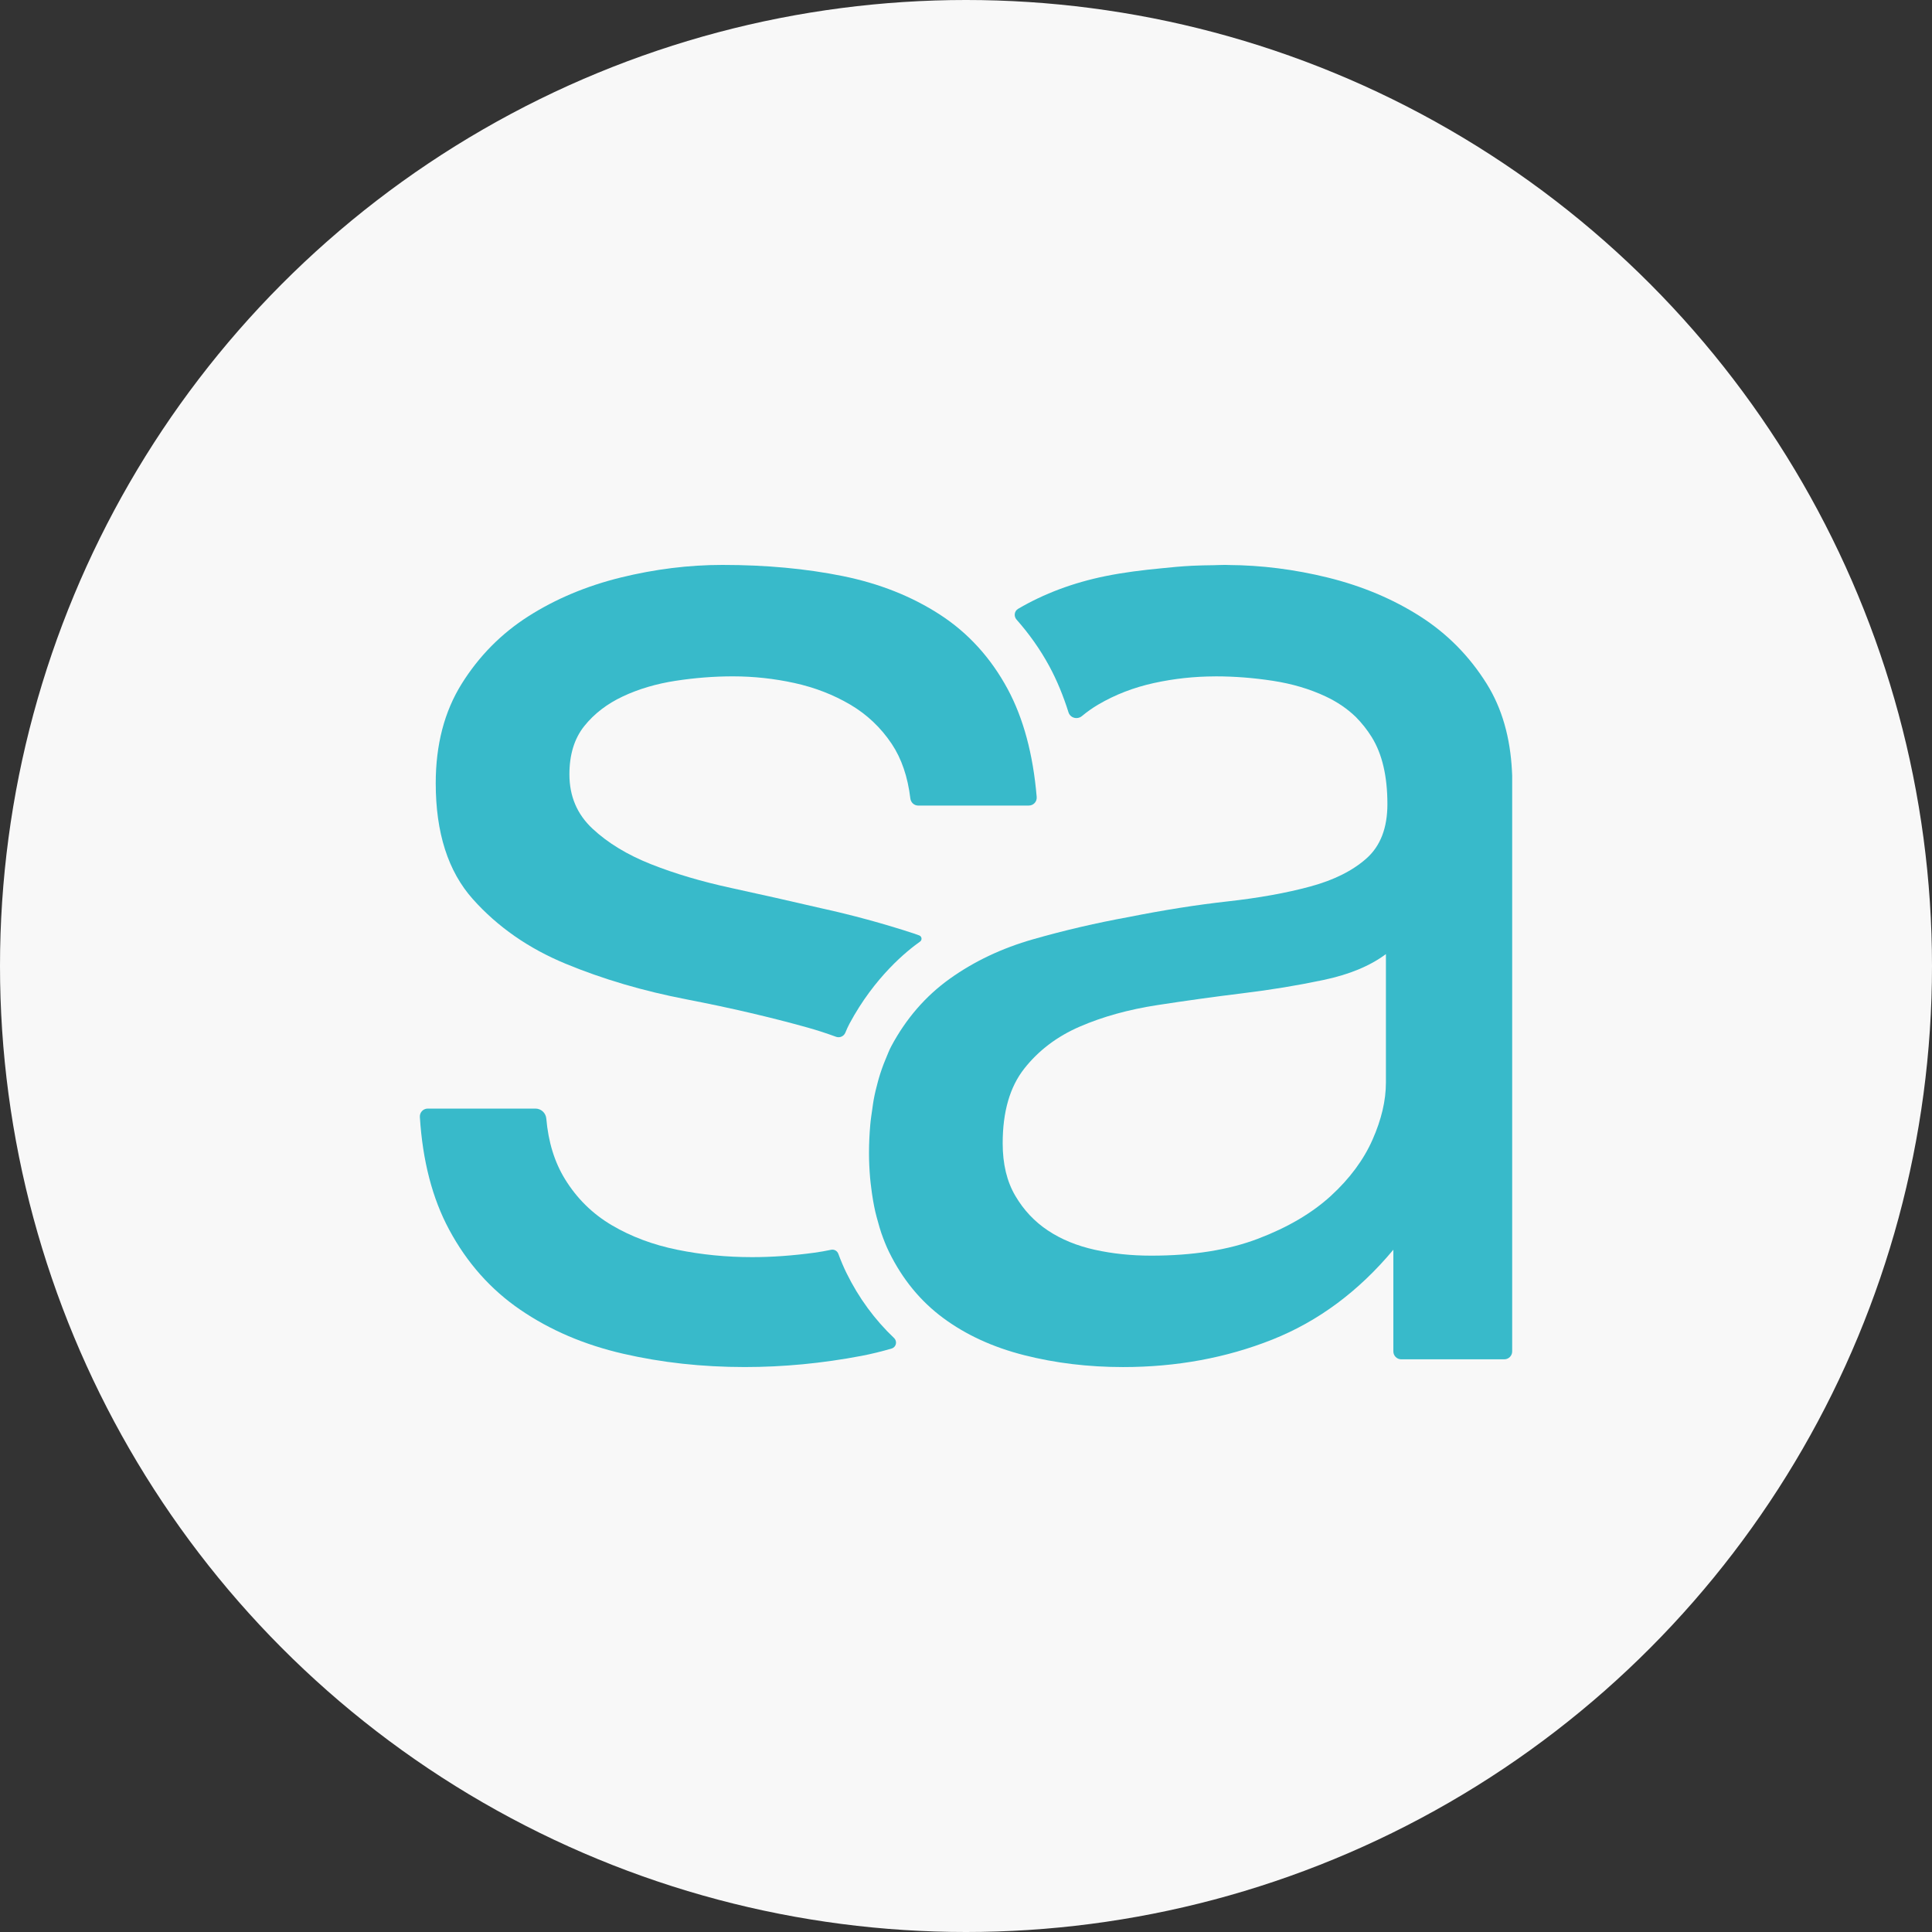
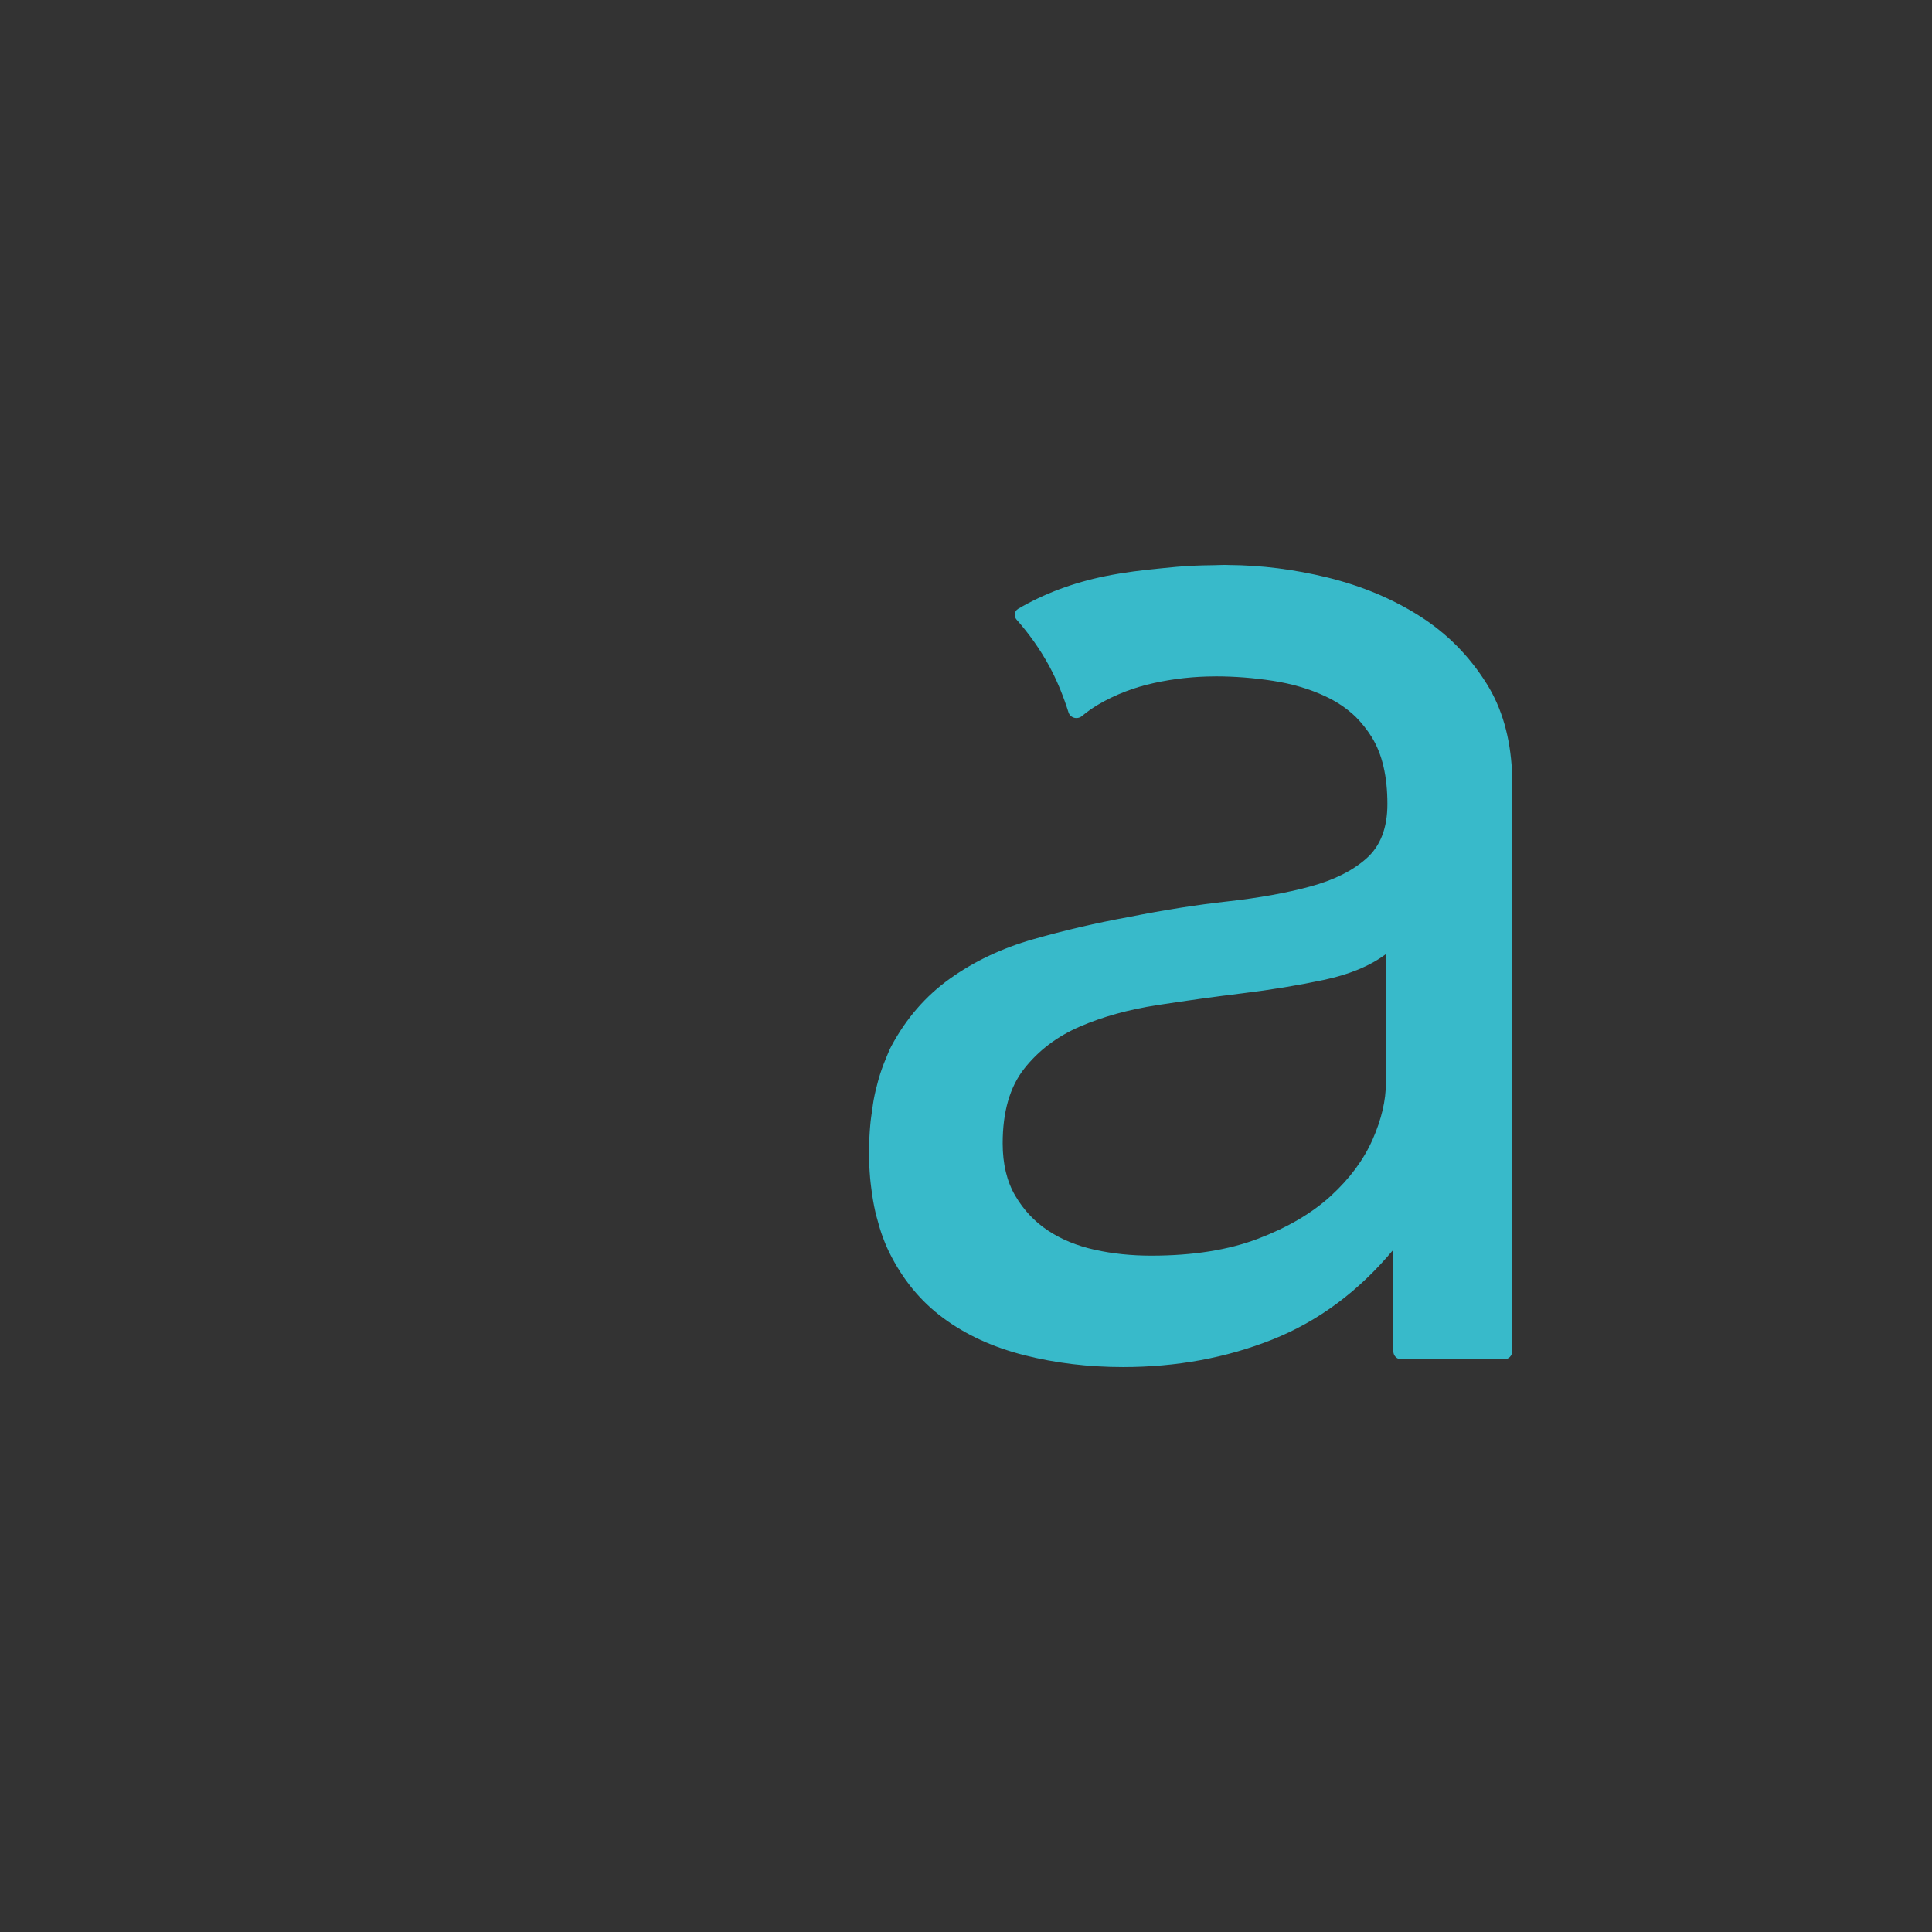
<svg xmlns="http://www.w3.org/2000/svg" version="1.1" id="Layer_1" x="0px" y="0px" width="200px" height="200px" viewBox="0 0 200 200" enable-background="new 0 0 200 200" xml:space="preserve">
  <rect x="0" y="0" width="200" height="200" fill="#333333" stroke="none" />
  <g>
-     <circle fill="#F8F8F8" cx="100" cy="100" r="100" />
    <g>
-       <path fill="#38BACA" d="M87.621,131.767c-0.31-0.632-0.585-1.292-0.837-1.971c-0.114-0.309-0.43-0.486-0.752-0.418    c-0.559,0.117-1.127,0.221-1.712,0.3c-2.256,0.307-4.408,0.461-6.457,0.461c-2.667,0-5.254-0.254-7.766-0.768    c-2.512-0.512-4.766-1.358-6.766-2.538c-1.998-1.178-3.613-2.768-4.843-4.768c-1.08-1.754-1.726-3.843-1.936-6.27    c-0.051-0.584-0.537-1.034-1.123-1.034c-2.521,0-8.835,0-11.146,0c-0.479,0-0.849,0.398-0.819,0.875    c0.285,4.543,1.295,8.429,3.031,11.657c1.845,3.437,4.305,6.205,7.381,8.304c3.075,2.102,6.611,3.614,10.609,4.536    c3.998,0.923,8.201,1.384,12.609,1.384c3.998,0,8.021-0.384,12.072-1.154c1.076-0.204,2.113-0.465,3.126-0.76    c0.485-0.141,0.624-0.743,0.258-1.091C90.563,136.62,88.899,134.374,87.621,131.767z" />
-       <path fill="#38BACA" d="M58.563,99.77c3.845,1.59,8.021,2.821,12.532,3.689c4.51,0.872,8.688,1.846,12.532,2.922    c1.026,0.287,1.99,0.607,2.918,0.946c0.382,0.139,0.806-0.044,0.962-0.419c0.132-0.318,0.268-0.632,0.425-0.925    c2.61-4.872,5.975-7.564,7.311-8.508c0.24-0.17,0.192-0.537-0.083-0.64c-0.202-0.075-0.406-0.149-0.615-0.218    c-3.129-1.022-6.331-1.894-9.611-2.613c-3.075-0.717-6.152-1.408-9.227-2.077c-3.075-0.666-5.843-1.485-8.304-2.461    c-2.459-0.973-4.485-2.203-6.073-3.689c-1.59-1.485-2.384-3.357-2.384-5.613c0-2.05,0.512-3.715,1.538-4.998    c1.024-1.28,2.358-2.306,3.998-3.075c1.638-0.77,3.461-1.307,5.459-1.614c2-0.307,3.971-0.461,5.92-0.461    c2.154,0,4.28,0.23,6.382,0.691c2.099,0.461,4.022,1.206,5.766,2.23c1.742,1.026,3.176,2.382,4.305,4.073    c1.017,1.528,1.658,3.41,1.925,5.646c0.05,0.415,0.39,0.736,0.808,0.736h11.45c0.488,0,0.862-0.405,0.821-0.891    c-0.373-4.425-1.377-8.151-3.009-11.18c-1.746-3.229-4.075-5.79-6.997-7.688c-2.922-1.896-6.281-3.229-10.073-3.998    c-3.793-0.768-7.945-1.154-12.454-1.154c-3.486,0-6.997,0.438-10.534,1.307c-3.536,0.872-6.715,2.206-9.534,3.998    c-2.821,1.795-5.126,4.128-6.92,6.997c-1.794,2.872-2.69,6.305-2.69,10.302c0,5.128,1.28,9.126,3.843,11.995    C51.514,95.951,54.719,98.182,58.563,99.77z" />
      <path fill="#38BACA" d="M155.721,140.716c0.452,0,0.819-0.366,0.819-0.819v-18.811c0-13.144,0-40.02,0-40.02V80.27    c0-0.158-0.02-0.297-0.022-0.454c-0.175-3.448-1.019-6.476-2.616-9.033c-1.794-2.869-4.099-5.201-6.92-6.997    c-2.819-1.792-5.998-3.126-9.534-3.998c-3.445-0.846-6.863-1.276-10.26-1.298c-0.091-0.001-0.182-0.009-0.274-0.009    c-0.031,0-0.061,0.002-0.092,0.002c-0.038,0-0.075-0.002-0.113-0.002c-0.358,0-0.703,0.022-1.058,0.028    c-0.757,0.012-1.517,0.02-2.258,0.059c-0.023,0.001-0.045,0.003-0.067,0.004c-1.023,0.055-2.025,0.144-3.018,0.25    c-2.025,0.191-3.997,0.438-5.849,0.813c-3.367,0.683-6.386,1.819-9.066,3.392c-0.396,0.232-0.463,0.771-0.159,1.115    c1.287,1.455,2.436,3.059,3.403,4.847c0.783,1.453,1.436,3.044,1.973,4.751c0.186,0.591,0.918,0.782,1.394,0.386    c0.524-0.437,1.085-0.835,1.686-1.189c1.744-1.024,3.667-1.77,5.766-2.23c2.076-0.455,4.174-0.681,6.3-0.687    c0.041,0,0.08-0.003,0.122-0.003c1.936,0.002,3.894,0.154,5.881,0.459c1.998,0.307,3.821,0.845,5.459,1.614    c1.216,0.57,2.262,1.283,3.14,2.135c0.61,0.619,1.167,1.309,1.652,2.094c1.077,1.744,1.614,4.051,1.614,6.92    c0,2.461-0.718,4.331-2.154,5.613c-1.437,1.283-3.382,2.256-5.843,2.922c-2.459,0.667-5.304,1.179-8.534,1.538    c-3.229,0.36-6.638,0.899-10.225,1.614c-3.382,0.616-6.689,1.384-9.918,2.307c-3.229,0.922-6.101,2.282-8.611,4.075    c-2.514,1.794-4.536,4.128-6.073,6.997c-0.226,0.42-0.399,0.896-0.592,1.352l0,0l-0.001,0.001    c-0.266,0.632-0.502,1.297-0.704,1.996c-0.027,0.092-0.051,0.186-0.078,0.279c-0.174,0.632-0.333,1.28-0.456,1.965    c-0.055,0.296-0.09,0.613-0.136,0.92c-0.077,0.537-0.162,1.065-0.21,1.633c-0.082,0.934-0.13,1.904-0.13,2.926    c0,0.892,0.046,1.744,0.116,2.576c0.026,0.328,0.07,0.641,0.108,0.96c0.058,0.473,0.122,0.94,0.203,1.394    c0.068,0.386,0.142,0.767,0.227,1.138c0.08,0.346,0.174,0.679,0.269,1.013c0.112,0.399,0.218,0.803,0.352,1.184l0,0l0,0    c0.238,0.678,0.495,1.339,0.8,1.96c1.384,2.821,3.254,5.101,5.613,6.843c2.358,1.744,5.152,3.024,8.381,3.843    c3.23,0.819,6.637,1.23,10.227,1.23c5.534,0,10.686-0.949,15.454-2.845c4.766-1.896,8.942-4.997,12.531-9.302v10.526    c0,0.452,0.366,0.819,0.819,0.819L155.721,140.716L155.721,140.716z M143.469,112.084c0,1.835-0.461,3.801-1.384,5.891    s-2.36,4.029-4.305,5.814c-1.949,1.786-4.459,3.265-7.536,4.438c-3.075,1.173-6.765,1.758-11.07,1.758    c-2.053,0-3.998-0.202-5.845-0.61c-1.845-0.41-3.459-1.072-4.843-1.99c-1.384-0.917-2.514-2.117-3.382-3.597    c-0.872-1.48-1.307-3.289-1.307-5.432c0-3.264,0.742-5.838,2.229-7.728c1.485-1.888,3.408-3.342,5.766-4.36    c2.358-1.019,5.022-1.76,7.997-2.218c2.973-0.459,5.92-0.867,8.841-1.226c2.922-0.355,5.713-0.814,8.381-1.378    c2.666-0.562,4.817-1.453,6.459-2.678v13.316H143.469z" />
    </g>
  </g>
</svg>